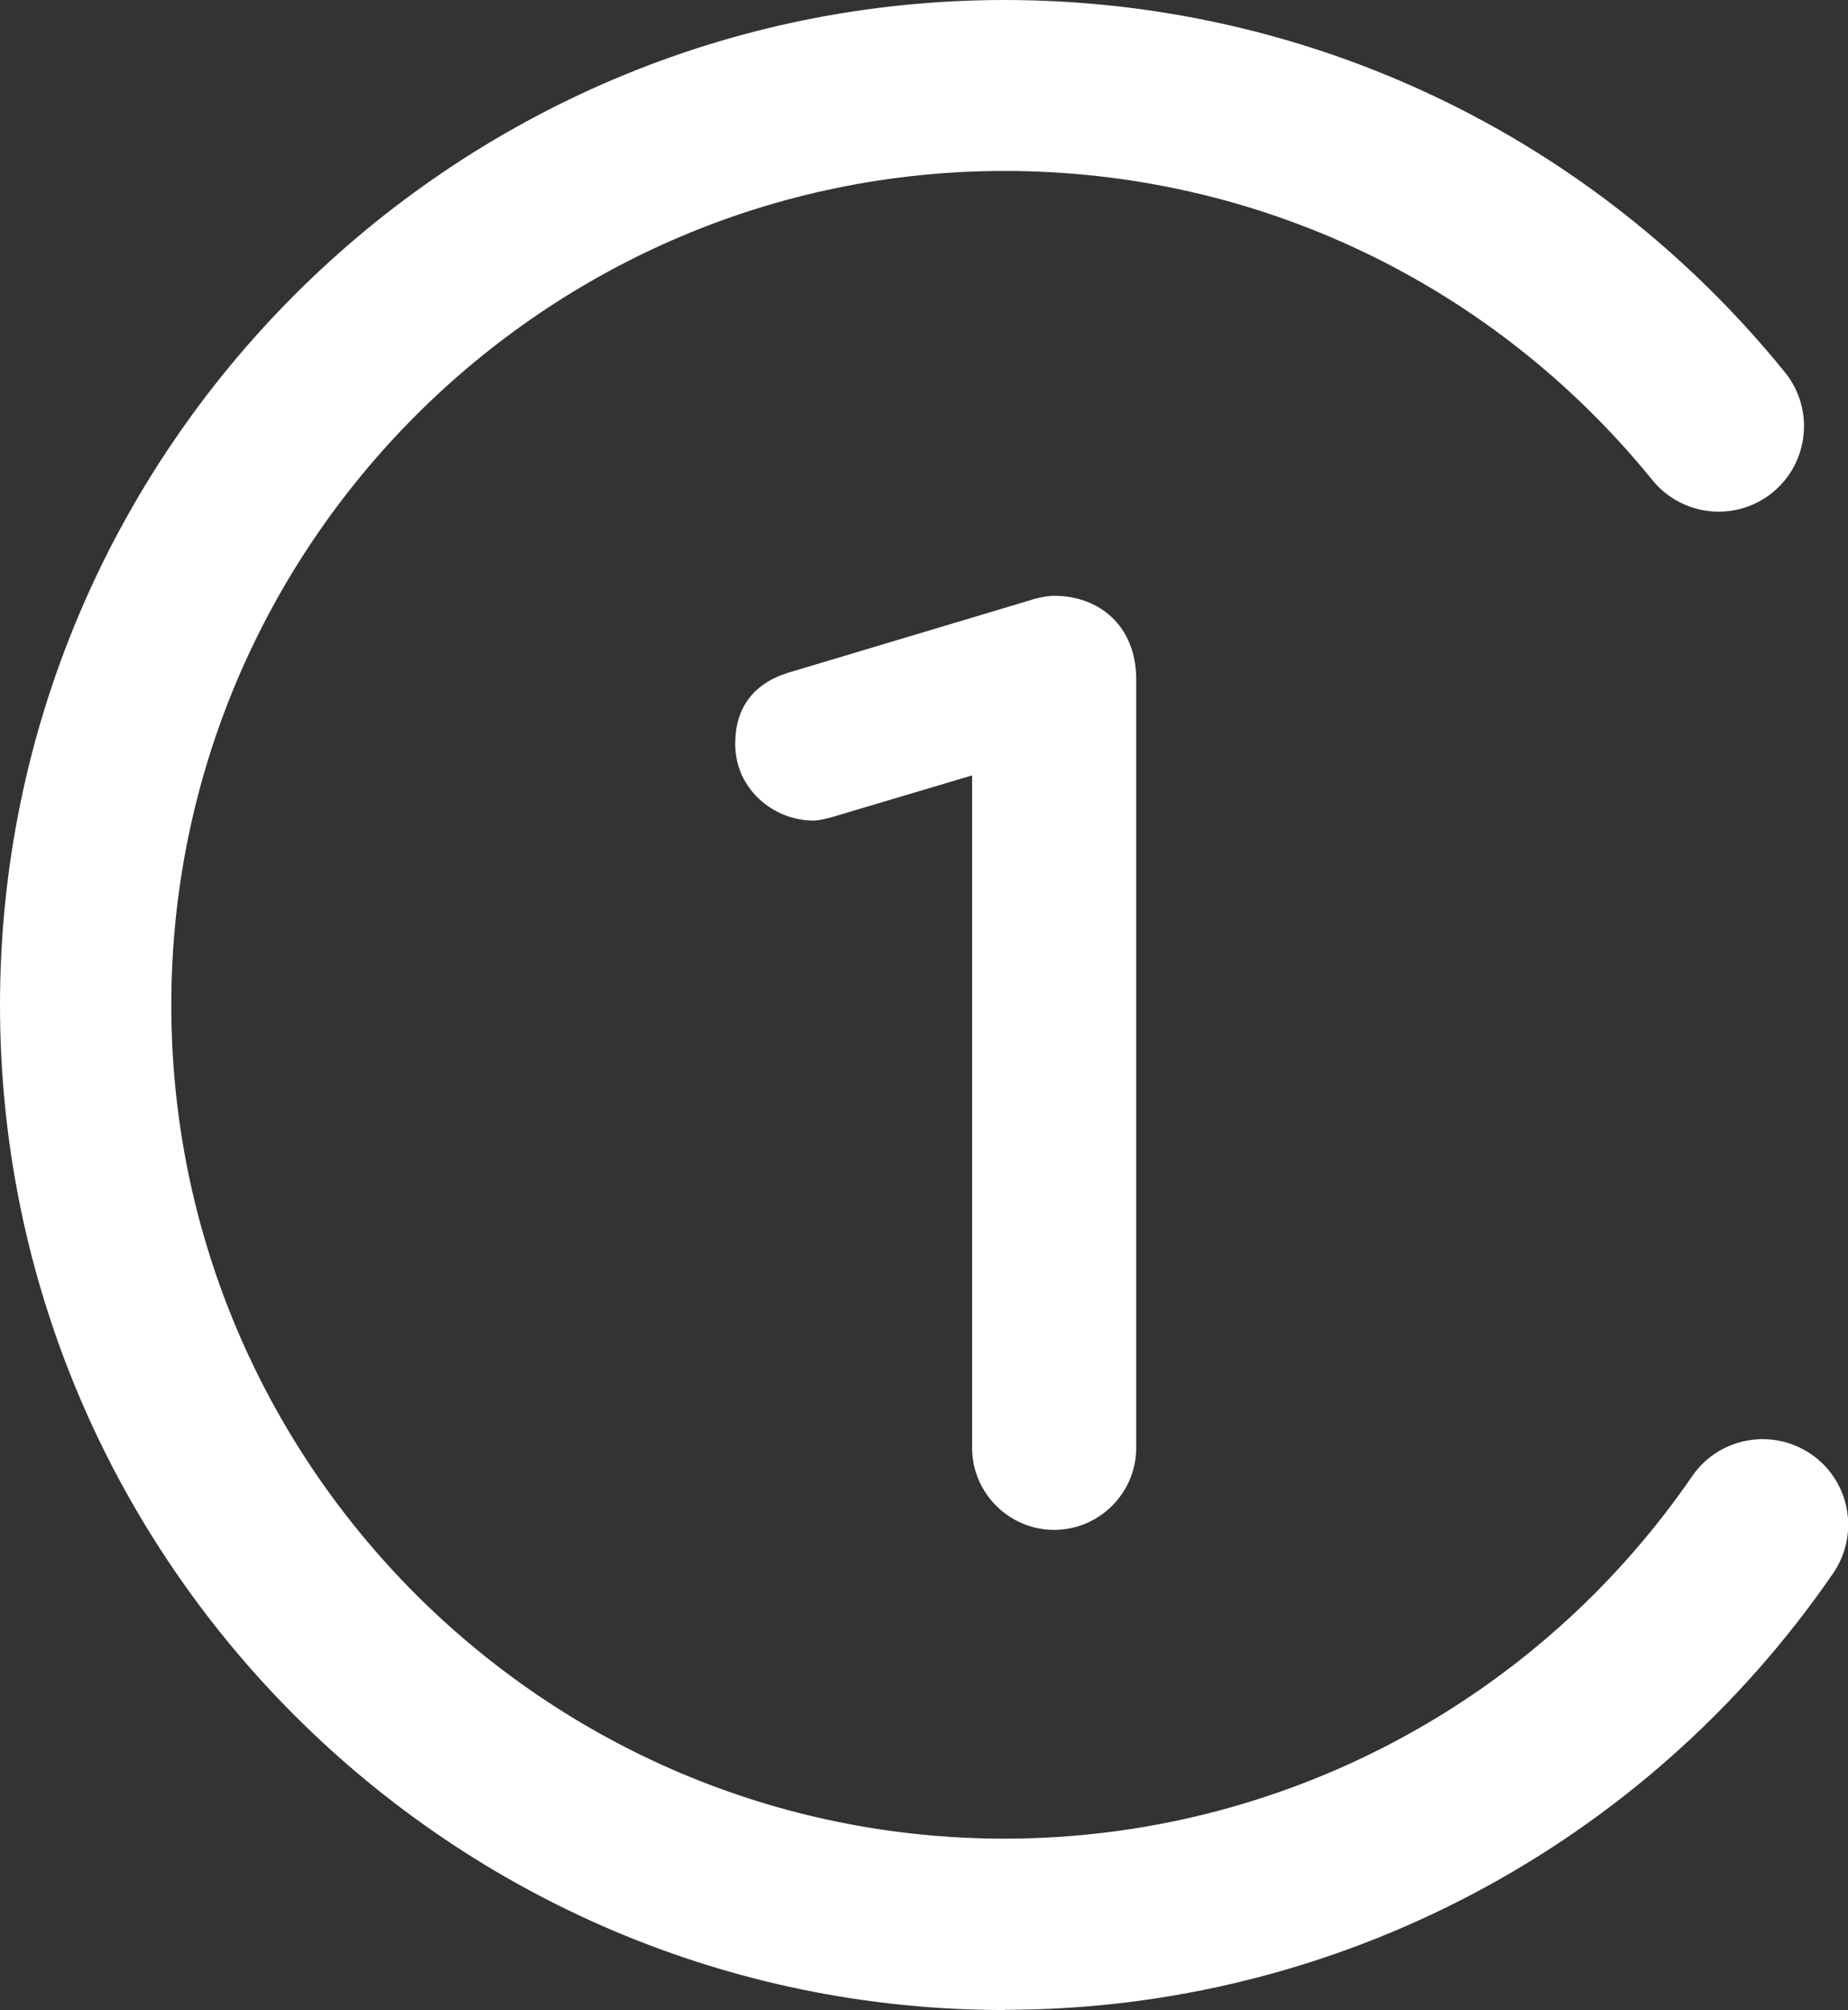
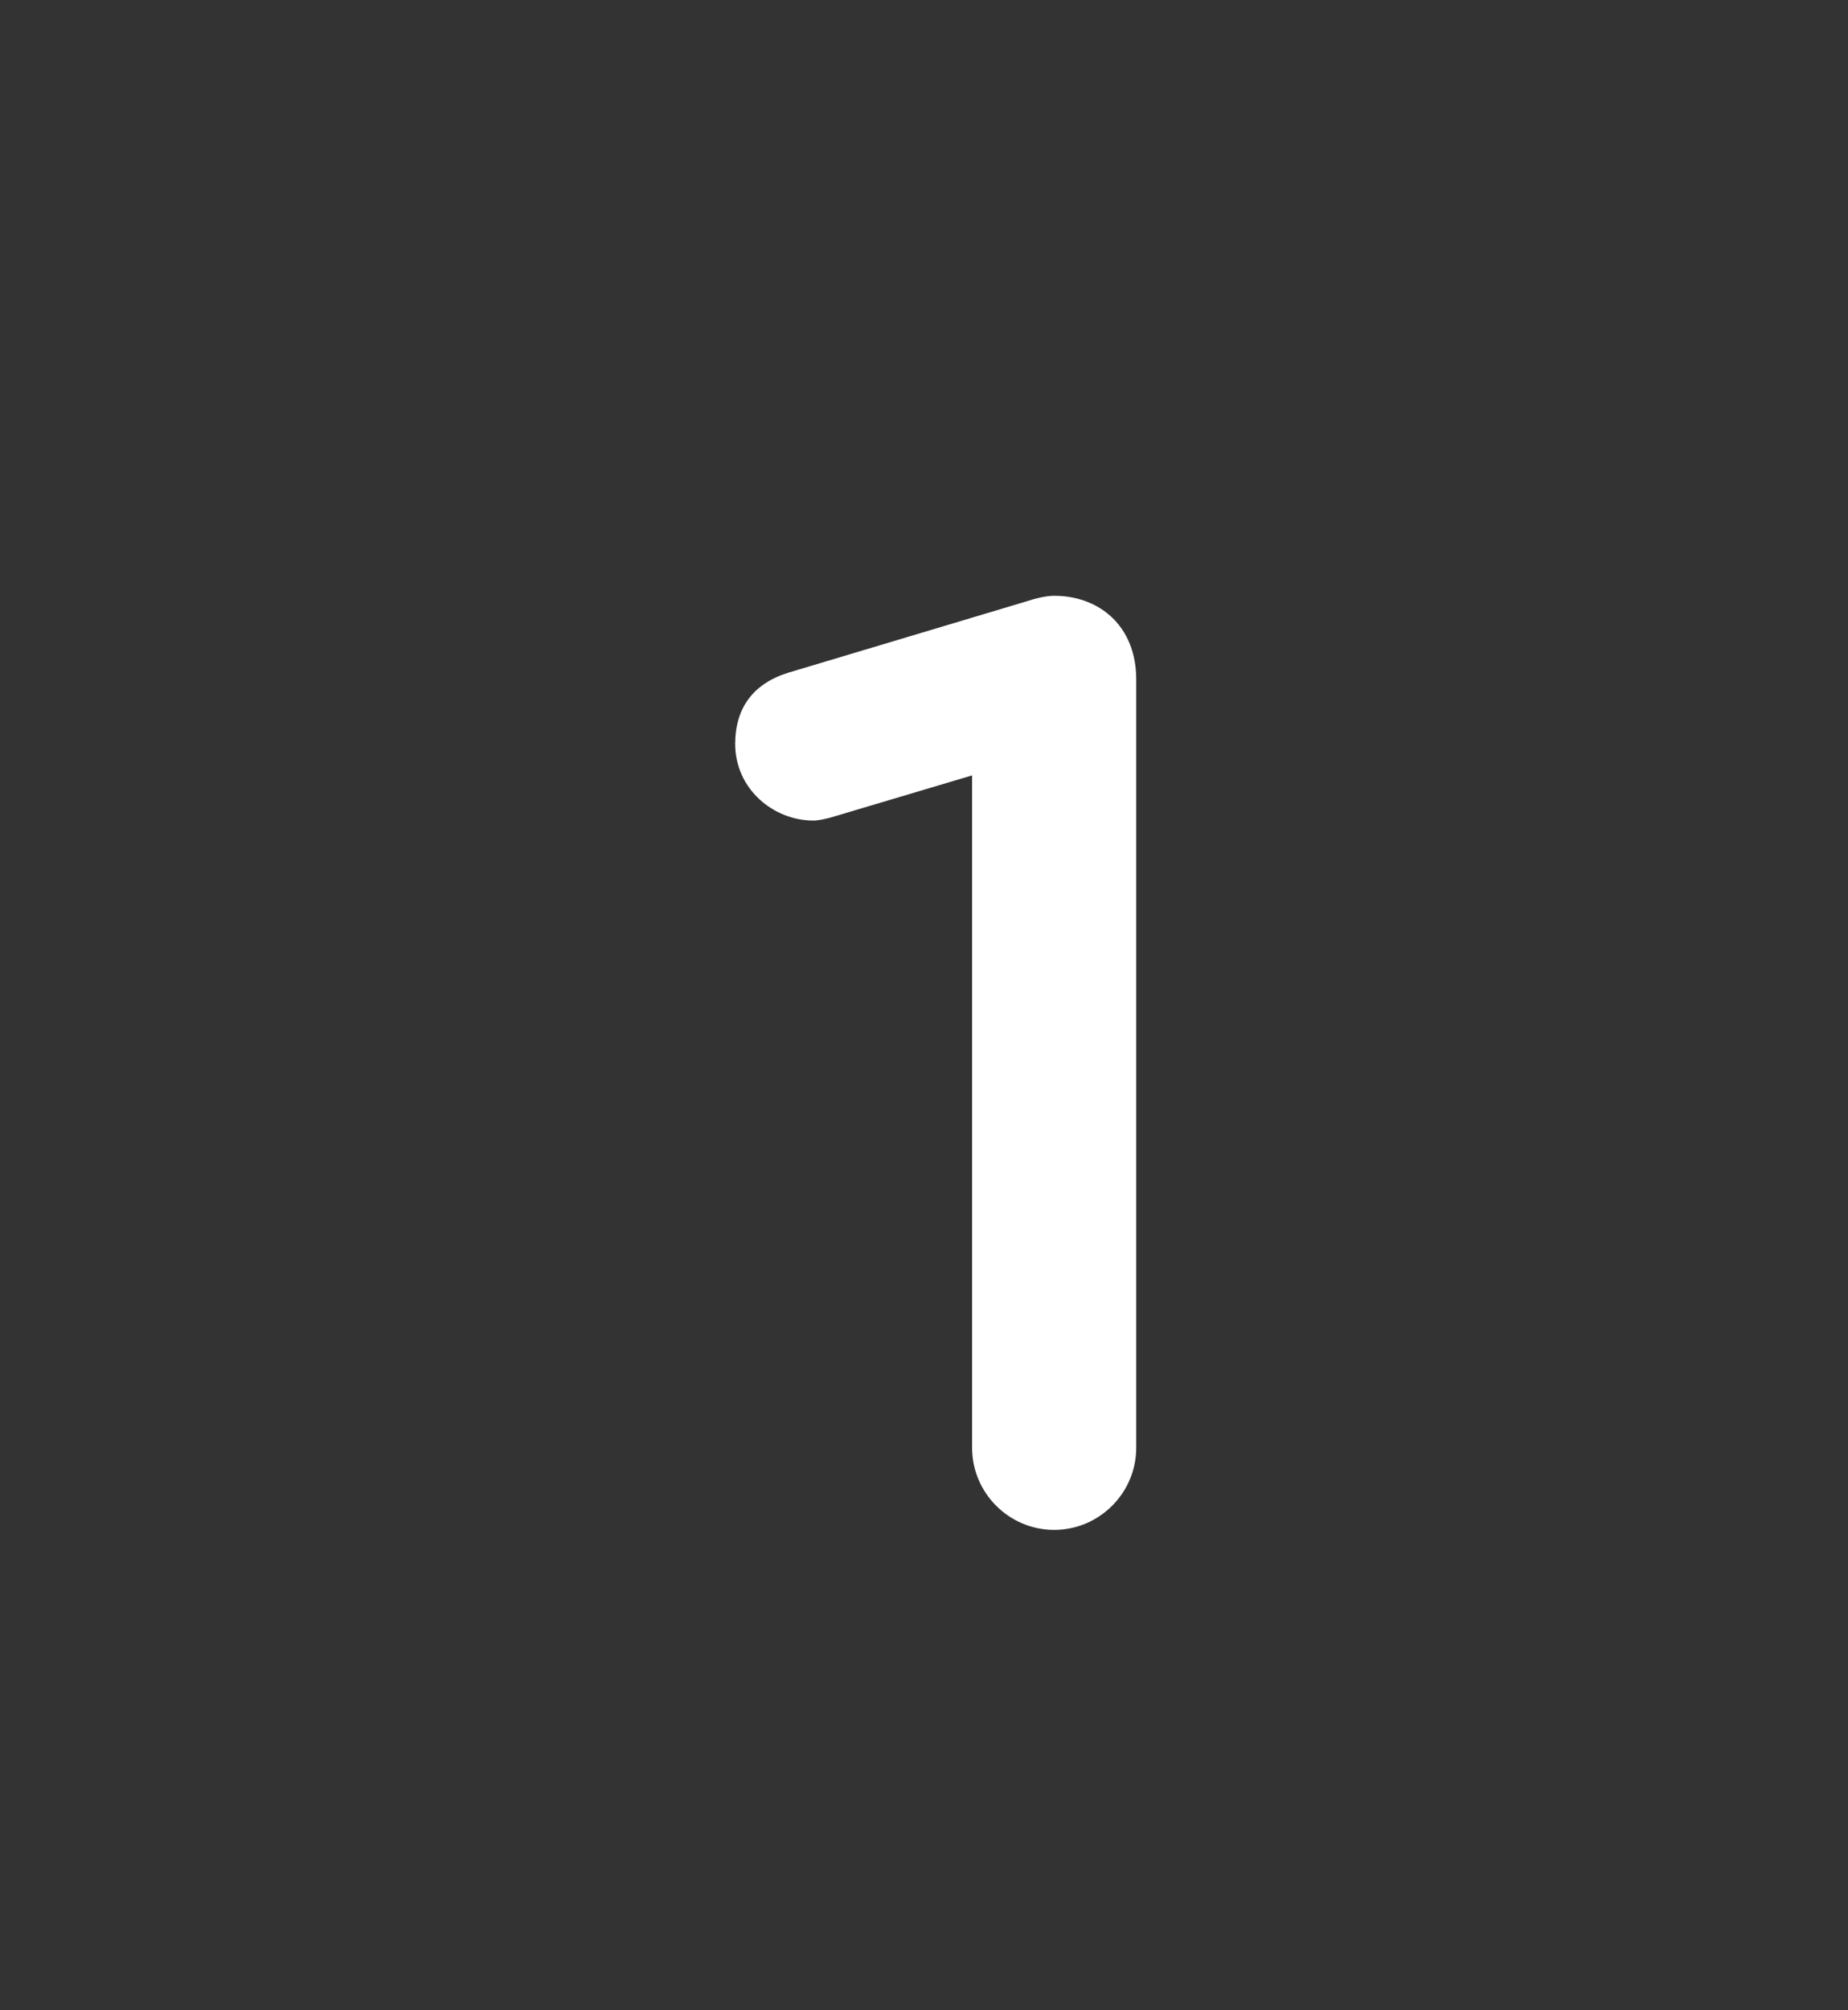
<svg xmlns="http://www.w3.org/2000/svg" id="Calque_2" viewBox="0 0 87.6 95.24">
  <rect x="0" y="0" width="87.6" height="95.24" fill="#333333" stroke="none" />
  <defs>
    <style>.cls-1{fill:#fff;}</style>
  </defs>
  <g id="Calque_2-2">
    <g>
-       <path class="cls-1" d="M47.62,95.24C21.36,95.24,0,73.88,0,47.63S21.36,.01,47.61,0c14.42,0,27.91,6.43,37,17.64,1.41,1.74,1.14,4.29-.59,5.7-1.74,1.41-4.29,1.14-5.7-.6-7.55-9.3-18.74-14.64-30.7-14.64-21.78,0-39.5,17.74-39.5,39.52s17.72,39.5,39.5,39.5c13.02,0,25.2-6.42,32.59-17.17,1.27-1.85,3.79-2.31,5.64-1.05,1.85,1.27,2.31,3.79,1.05,5.64-8.9,12.95-23.58,20.69-39.27,20.69Z" />
      <path class="cls-1" d="M38.55,38.88c-1.88,0-3.7-1.49-3.7-3.63,0-1.69,.84-2.86,2.53-3.38l11.29-3.38c.39-.13,.91-.26,1.3-.26,2.14,0,3.89,1.43,3.89,3.96v36.41c0,2.14-1.75,3.89-3.89,3.89s-3.89-1.75-3.89-3.89v-31.86l-6.75,2.01c-.26,.06-.52,.13-.78,.13Z" />
    </g>
  </g>
</svg>